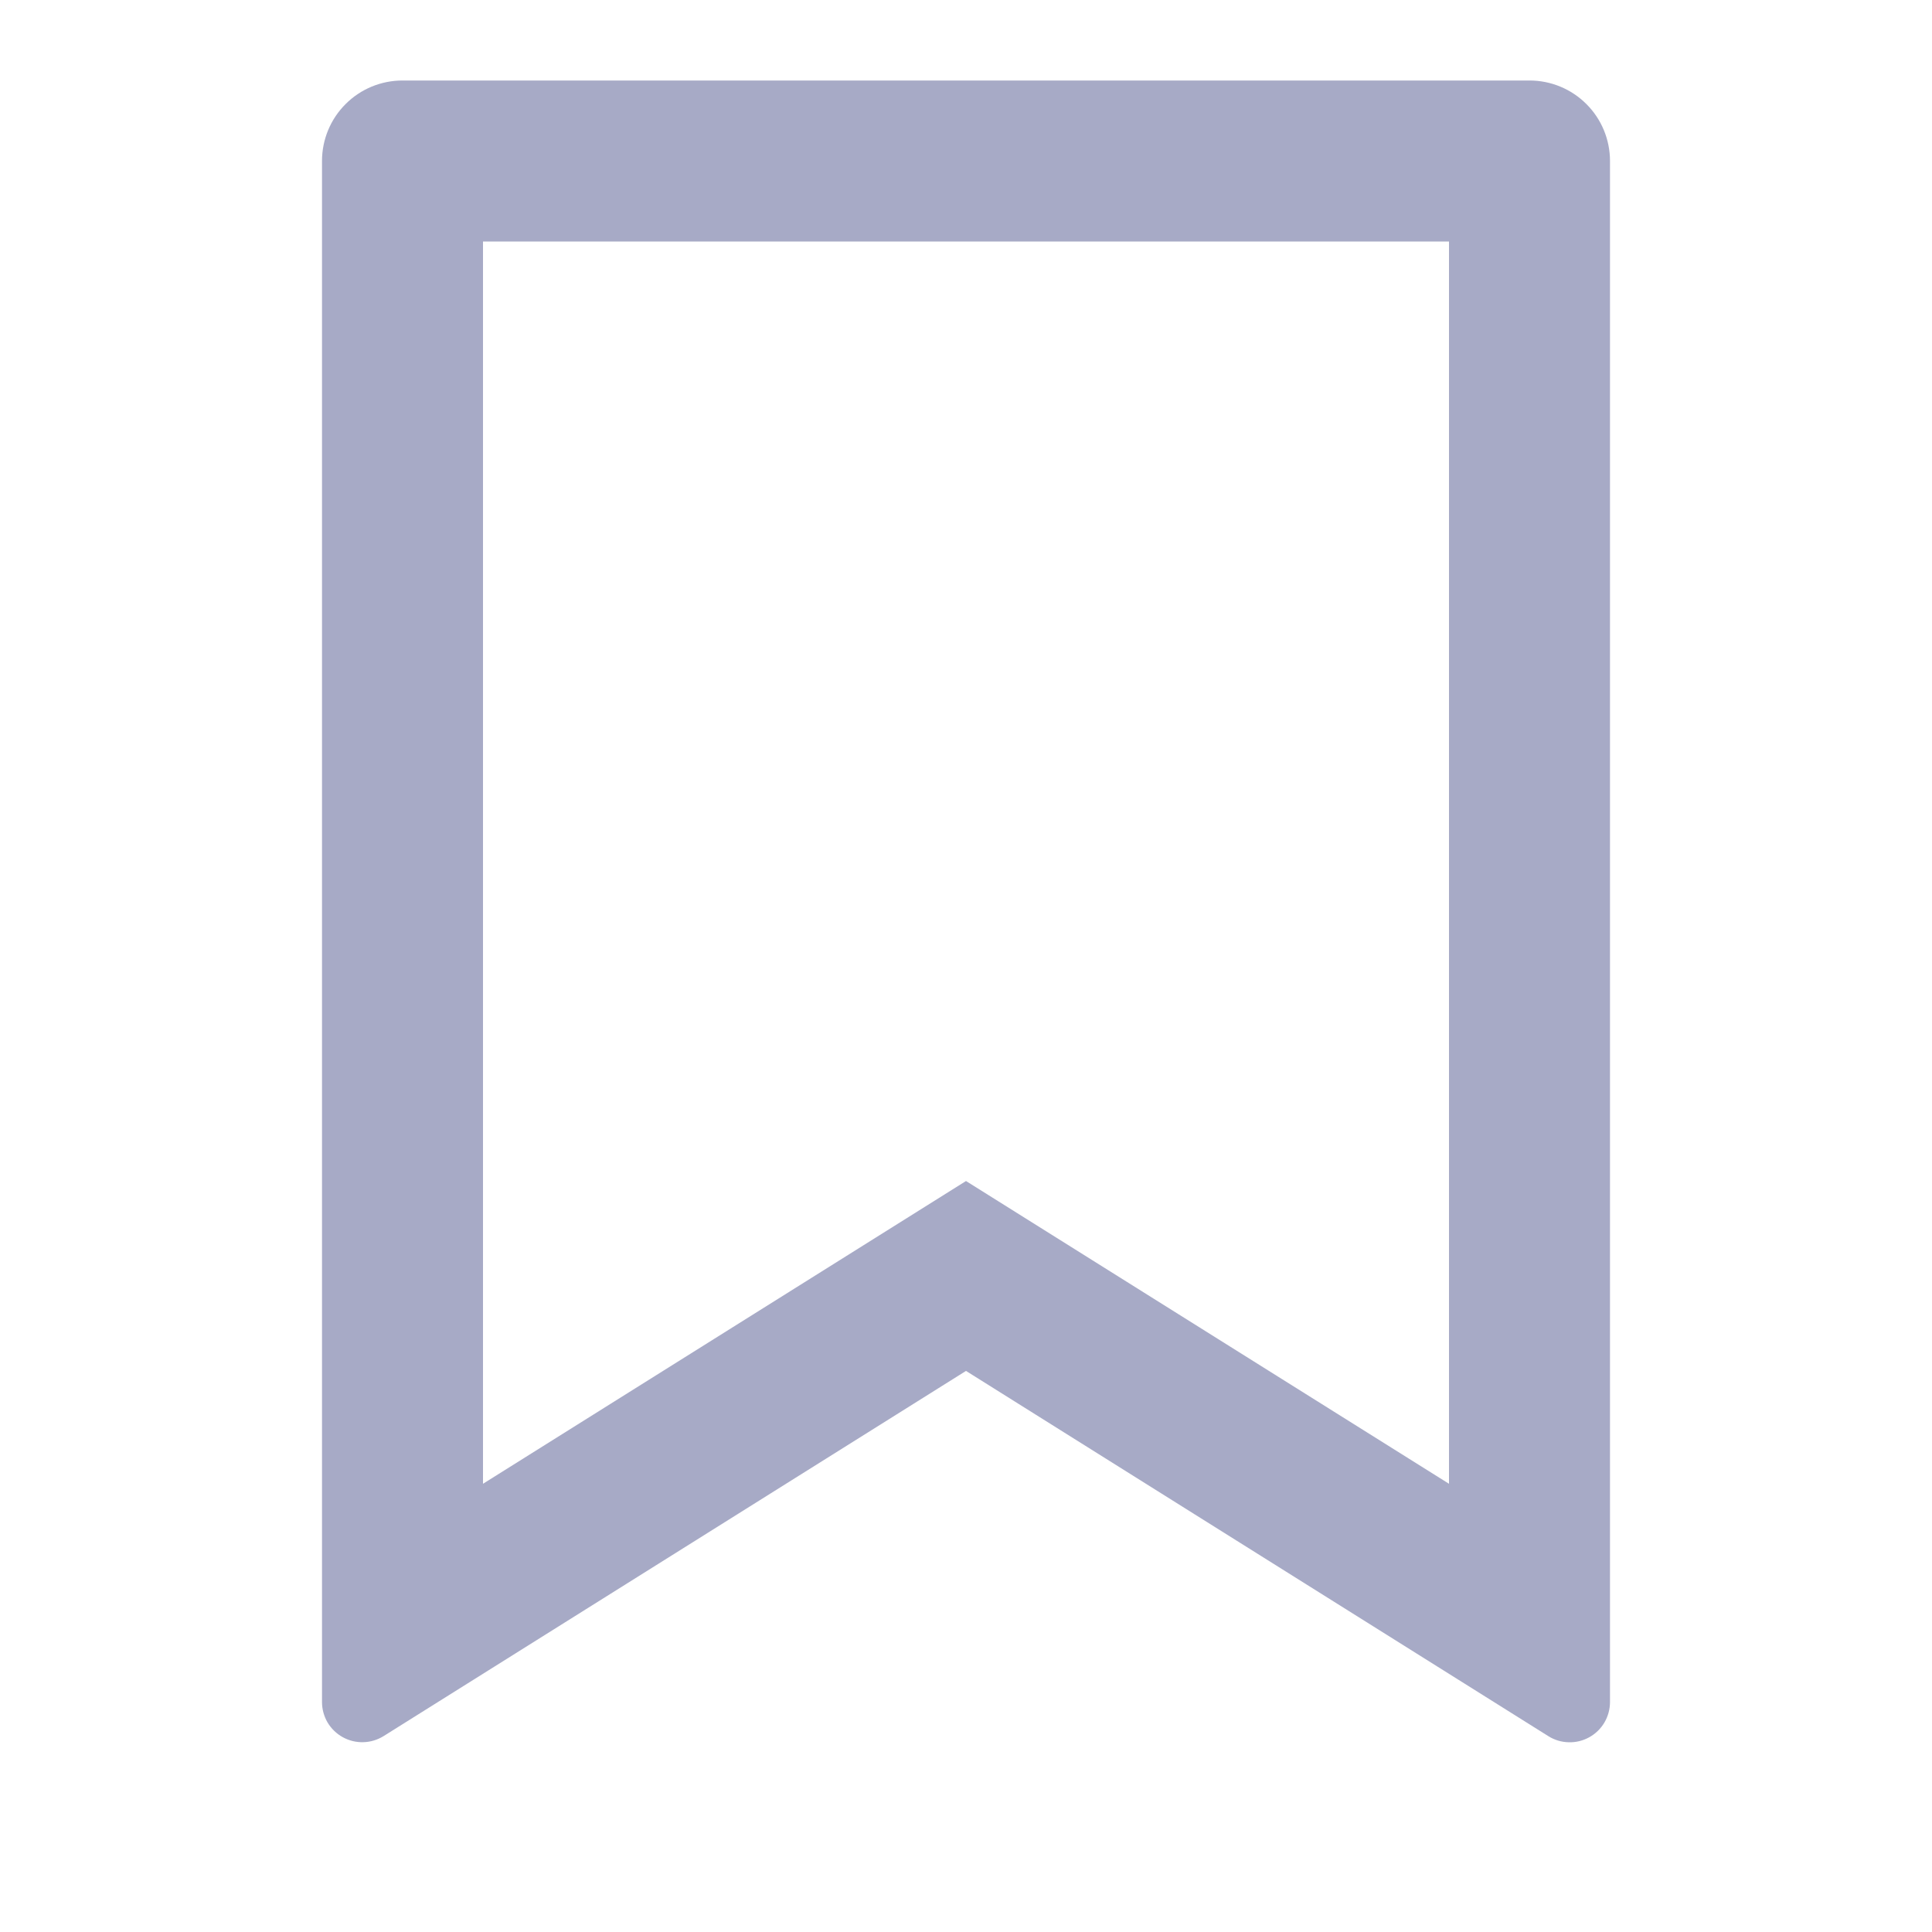
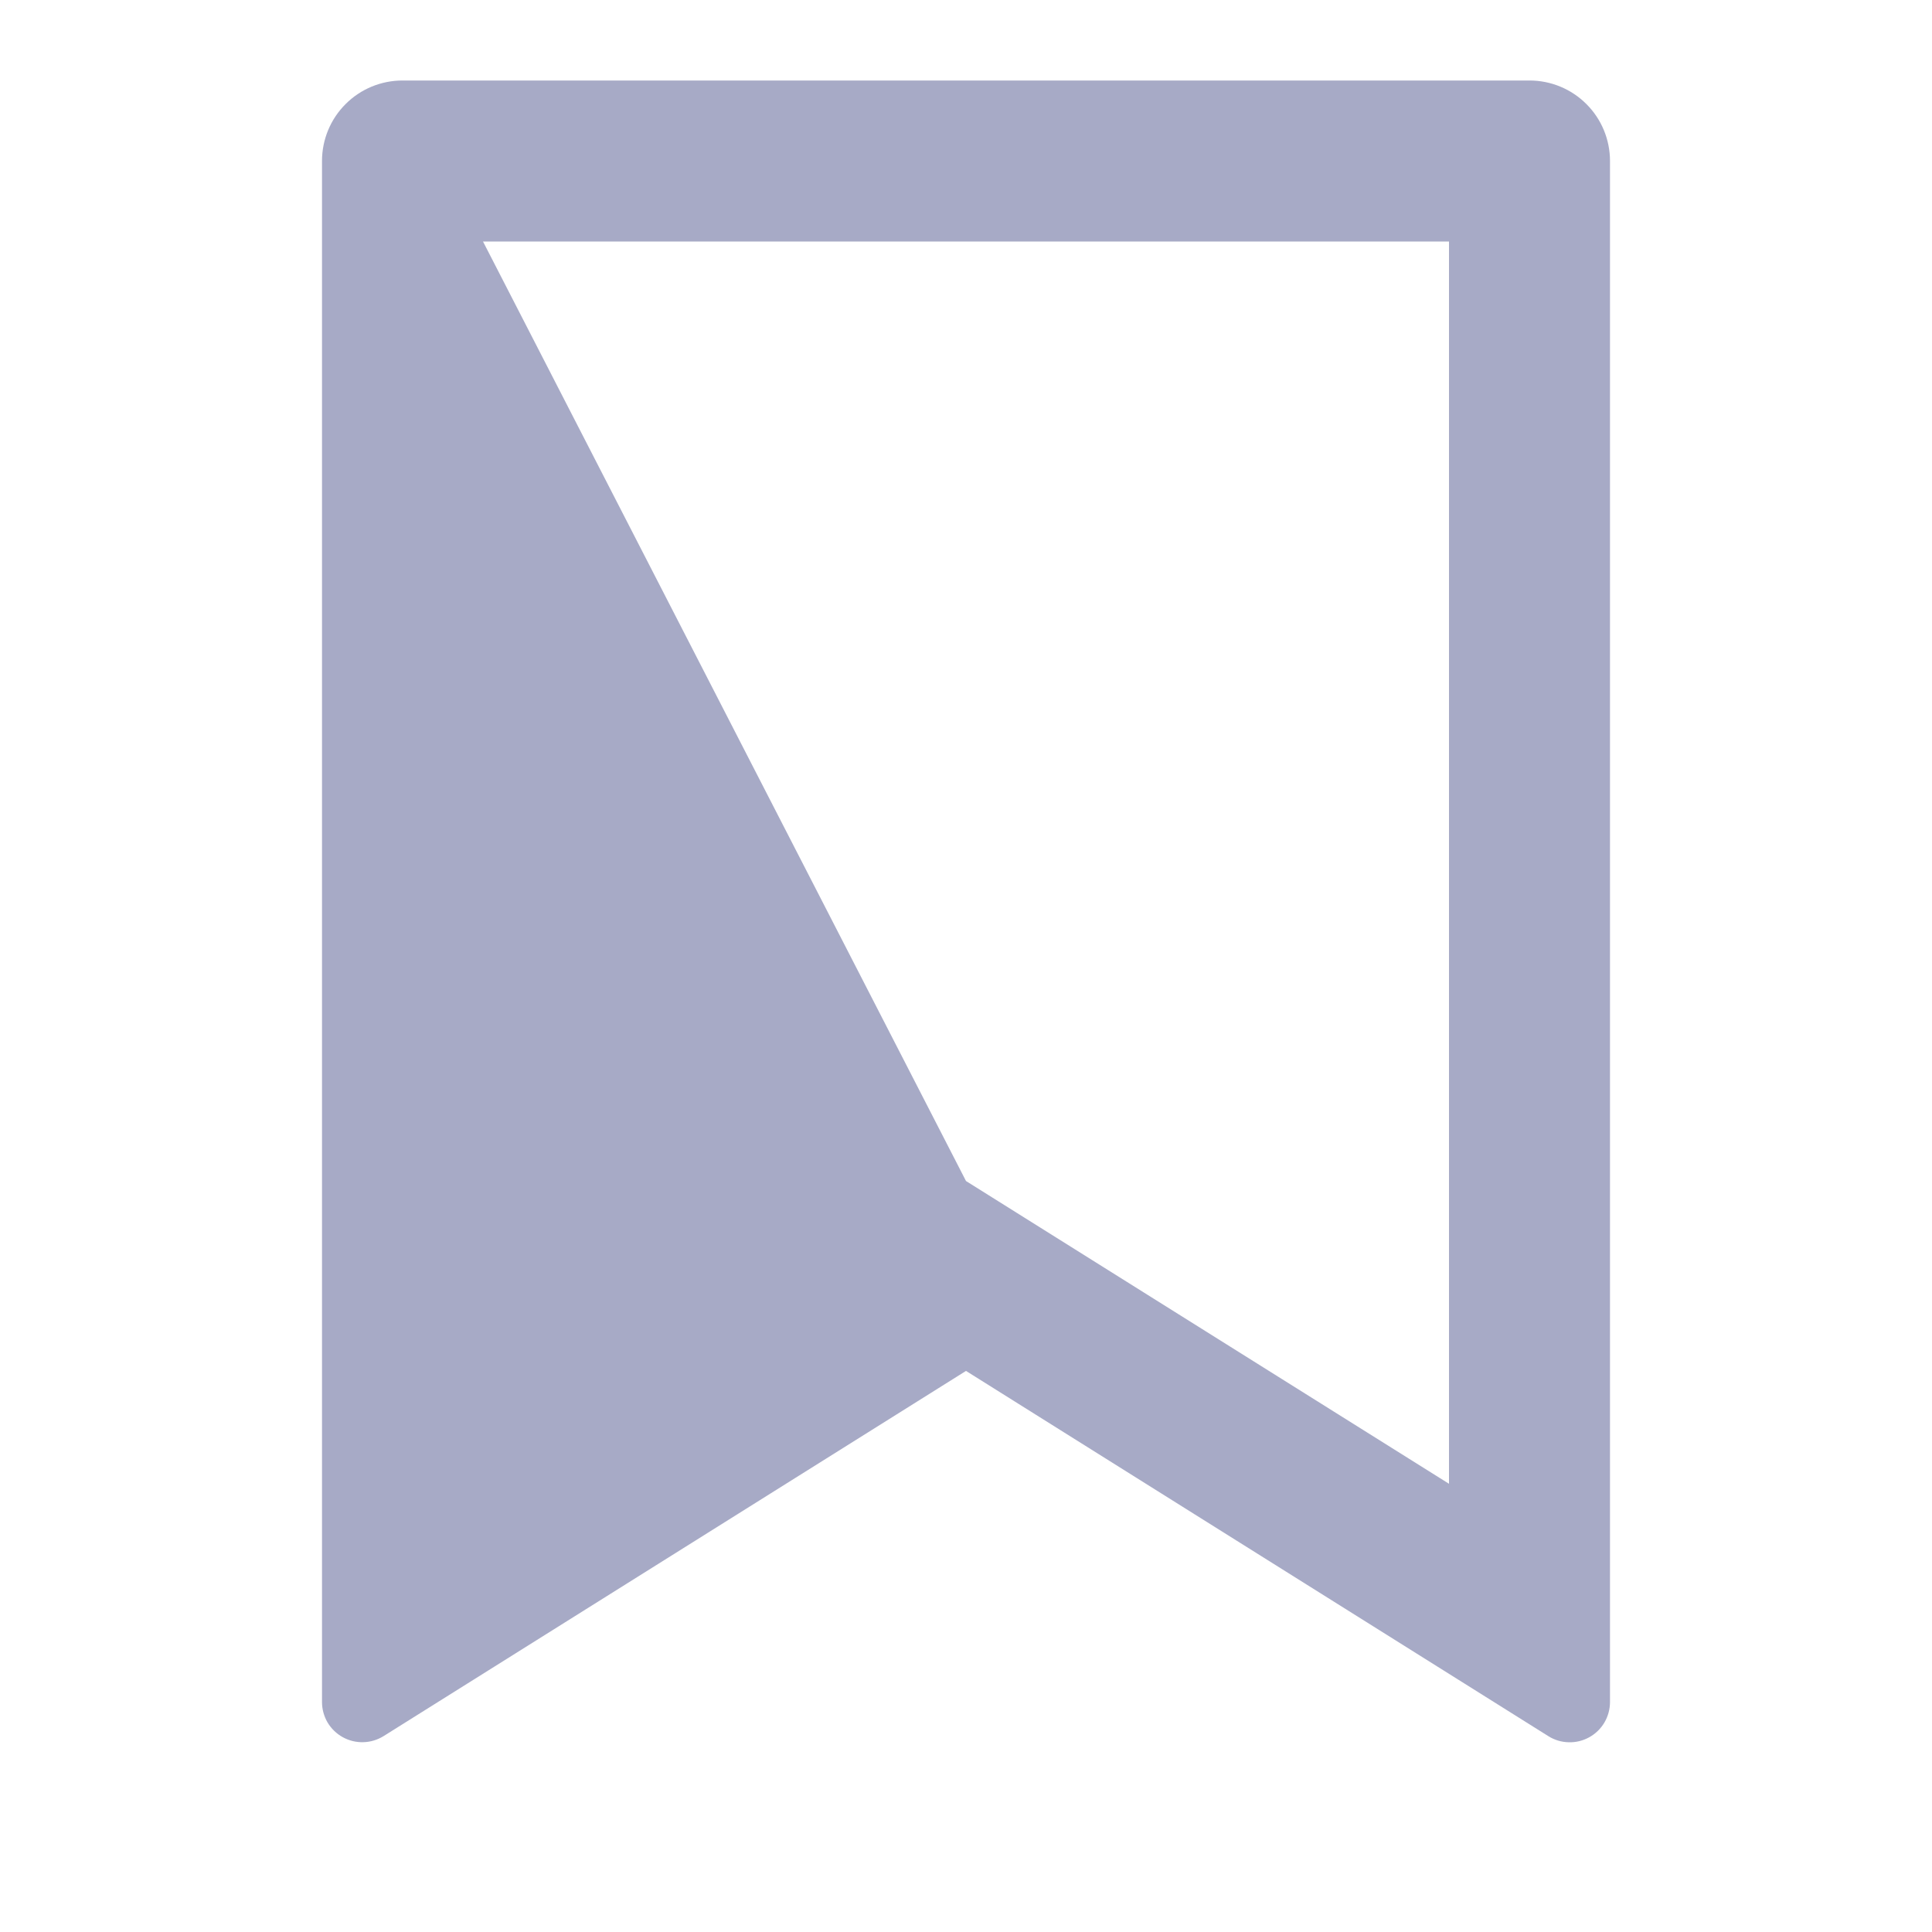
<svg xmlns="http://www.w3.org/2000/svg" width="24" height="24" viewBox="0 0 24 24" fill="none">
-   <path d="M5 1H19C19.265 1 19.52 1.105 19.707 1.293C19.895 1.48 20 1.735 20 2V21.143C20 21.232 19.976 21.32 19.931 21.397C19.886 21.474 19.82 21.538 19.742 21.581C19.664 21.624 19.576 21.646 19.486 21.643C19.397 21.641 19.31 21.615 19.234 21.567L12 17.03L4.766 21.566C4.69 21.613 4.603 21.64 4.514 21.642C4.425 21.645 4.336 21.623 4.258 21.58C4.18 21.537 4.115 21.474 4.069 21.397C4.024 21.32 4 21.232 4 21.143V2C4 1.735 4.105 1.48 4.293 1.293C4.48 1.105 4.735 1 5 1ZM18 3H6V18.432L12 14.671L18 18.432V3Z" fill="#A7AAC6" />
+   <path d="M5 1H19C19.265 1 19.52 1.105 19.707 1.293C19.895 1.48 20 1.735 20 2V21.143C20 21.232 19.976 21.32 19.931 21.397C19.886 21.474 19.82 21.538 19.742 21.581C19.664 21.624 19.576 21.646 19.486 21.643C19.397 21.641 19.31 21.615 19.234 21.567L12 17.03L4.766 21.566C4.69 21.613 4.603 21.64 4.514 21.642C4.425 21.645 4.336 21.623 4.258 21.58C4.18 21.537 4.115 21.474 4.069 21.397C4.024 21.32 4 21.232 4 21.143V2C4 1.735 4.105 1.48 4.293 1.293C4.48 1.105 4.735 1 5 1ZM18 3H6L12 14.671L18 18.432V3Z" fill="#A7AAC6" />
</svg>